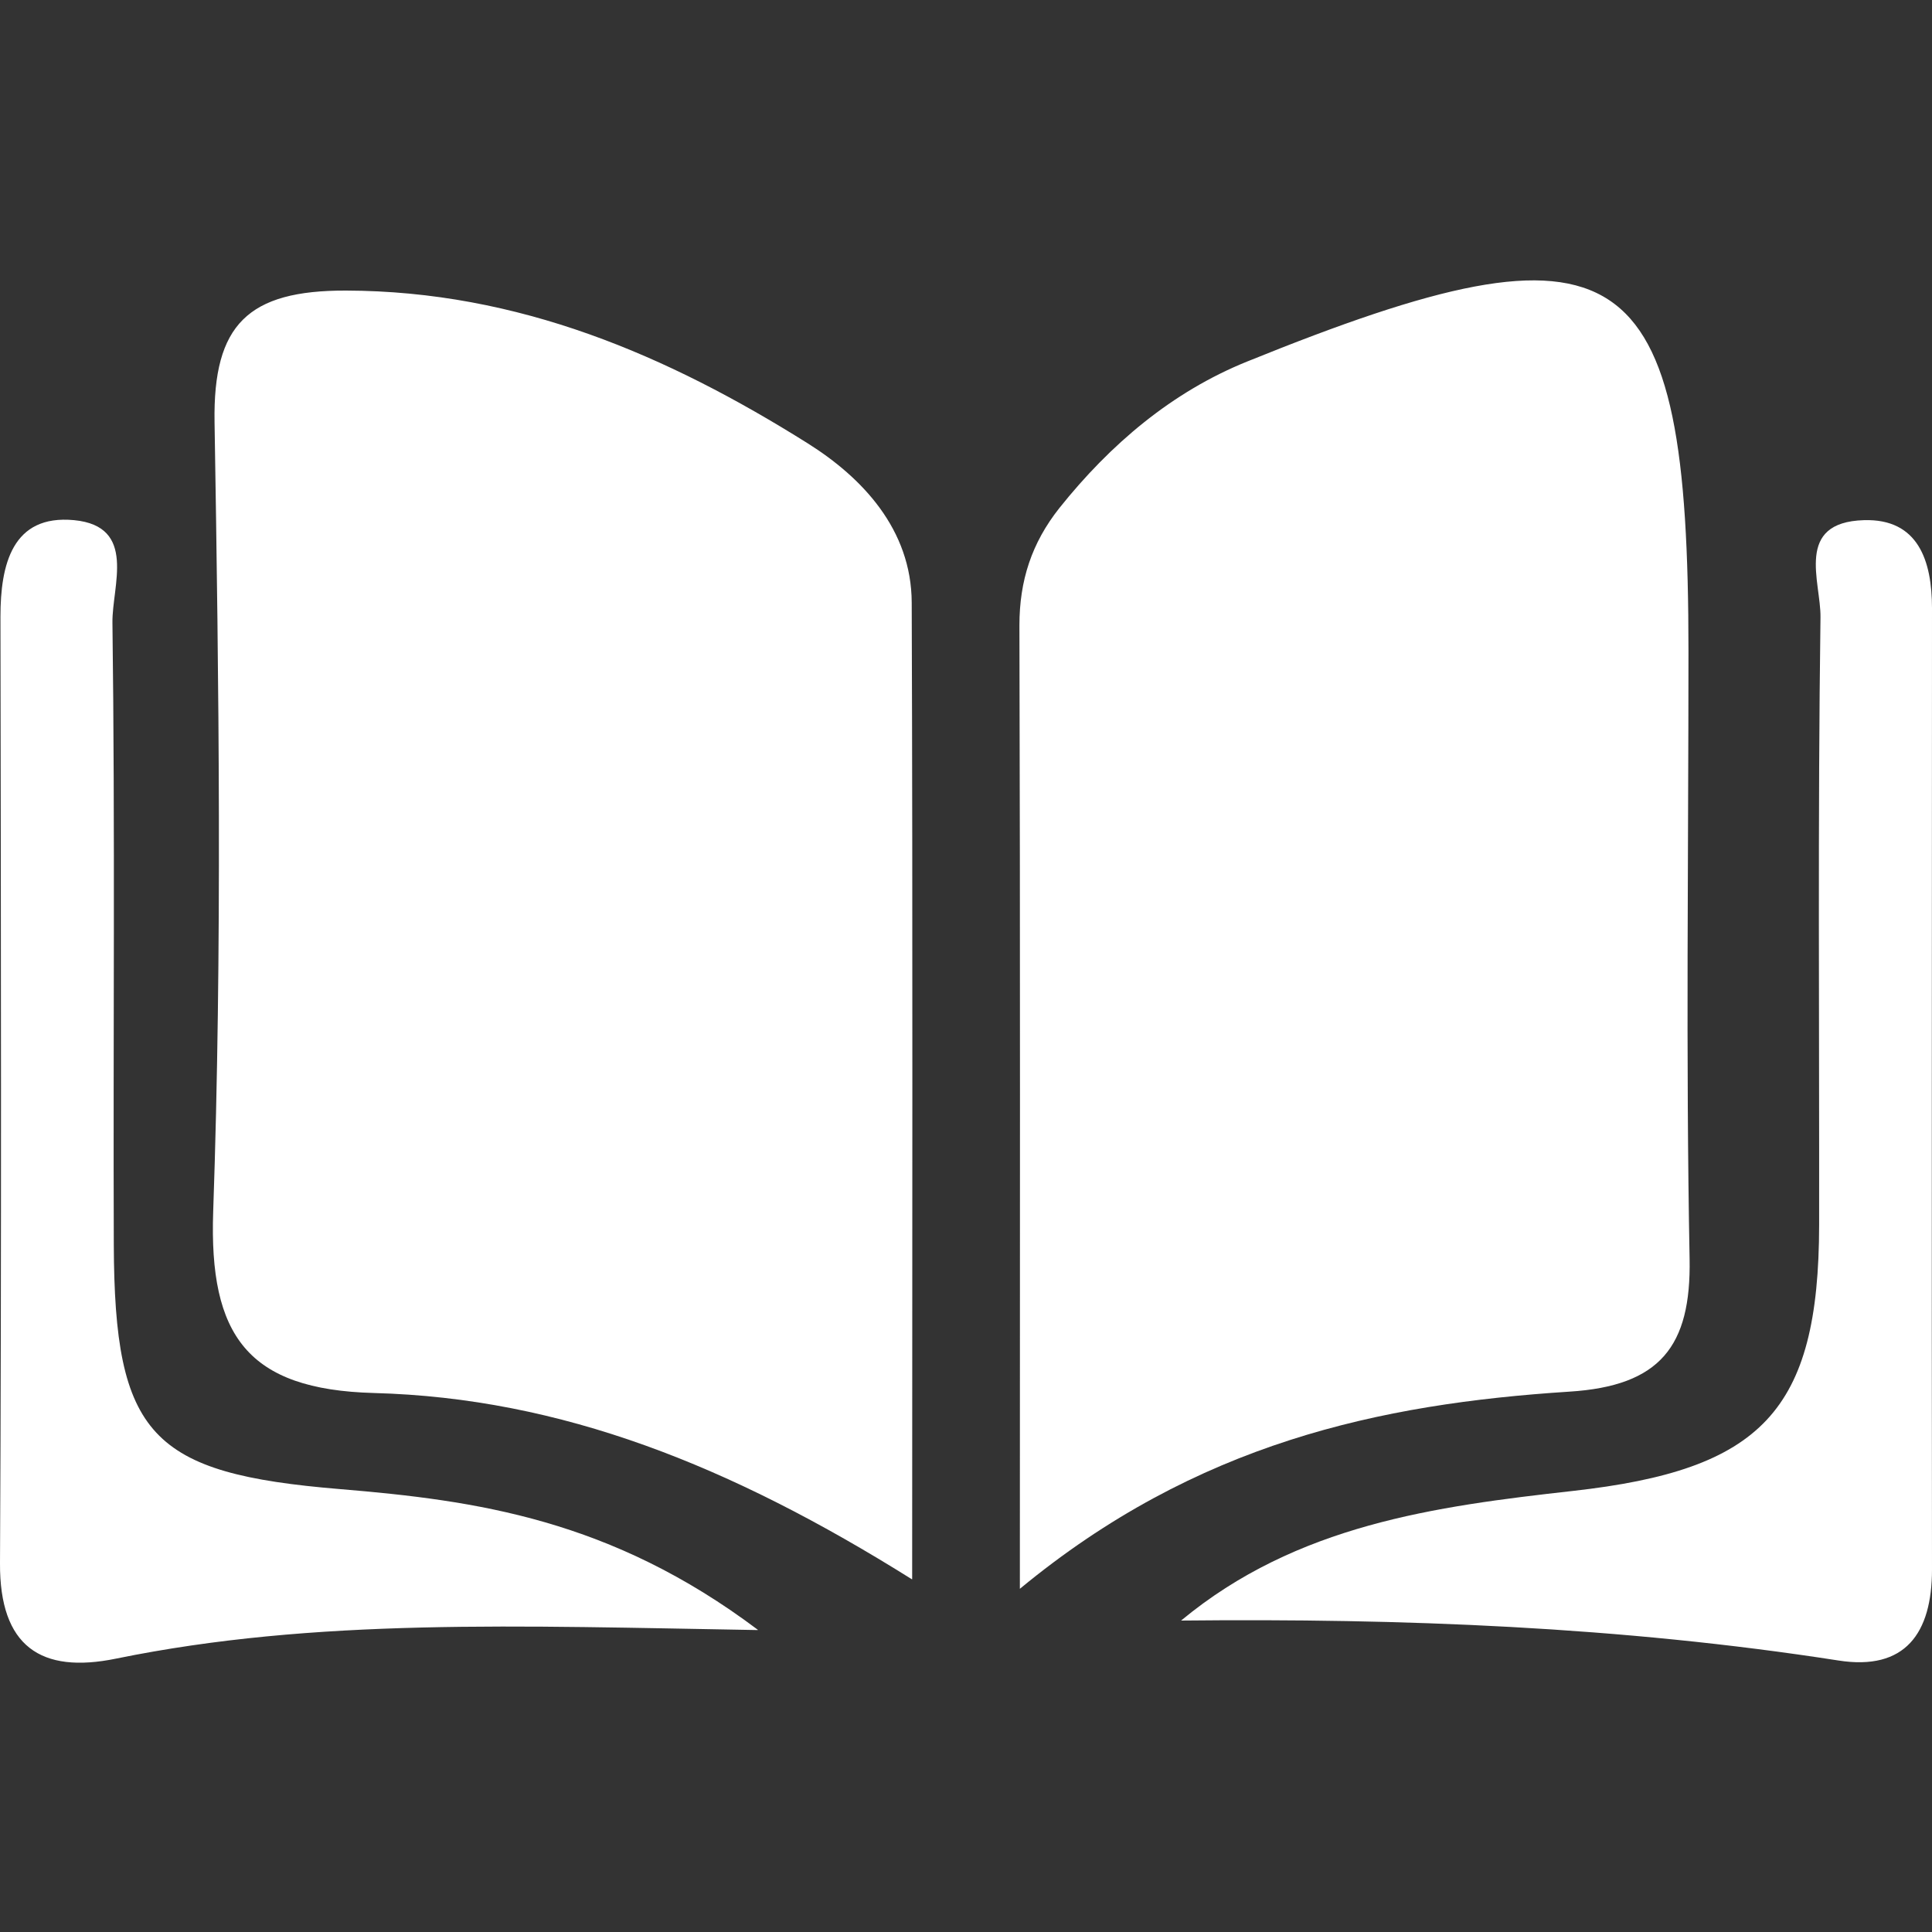
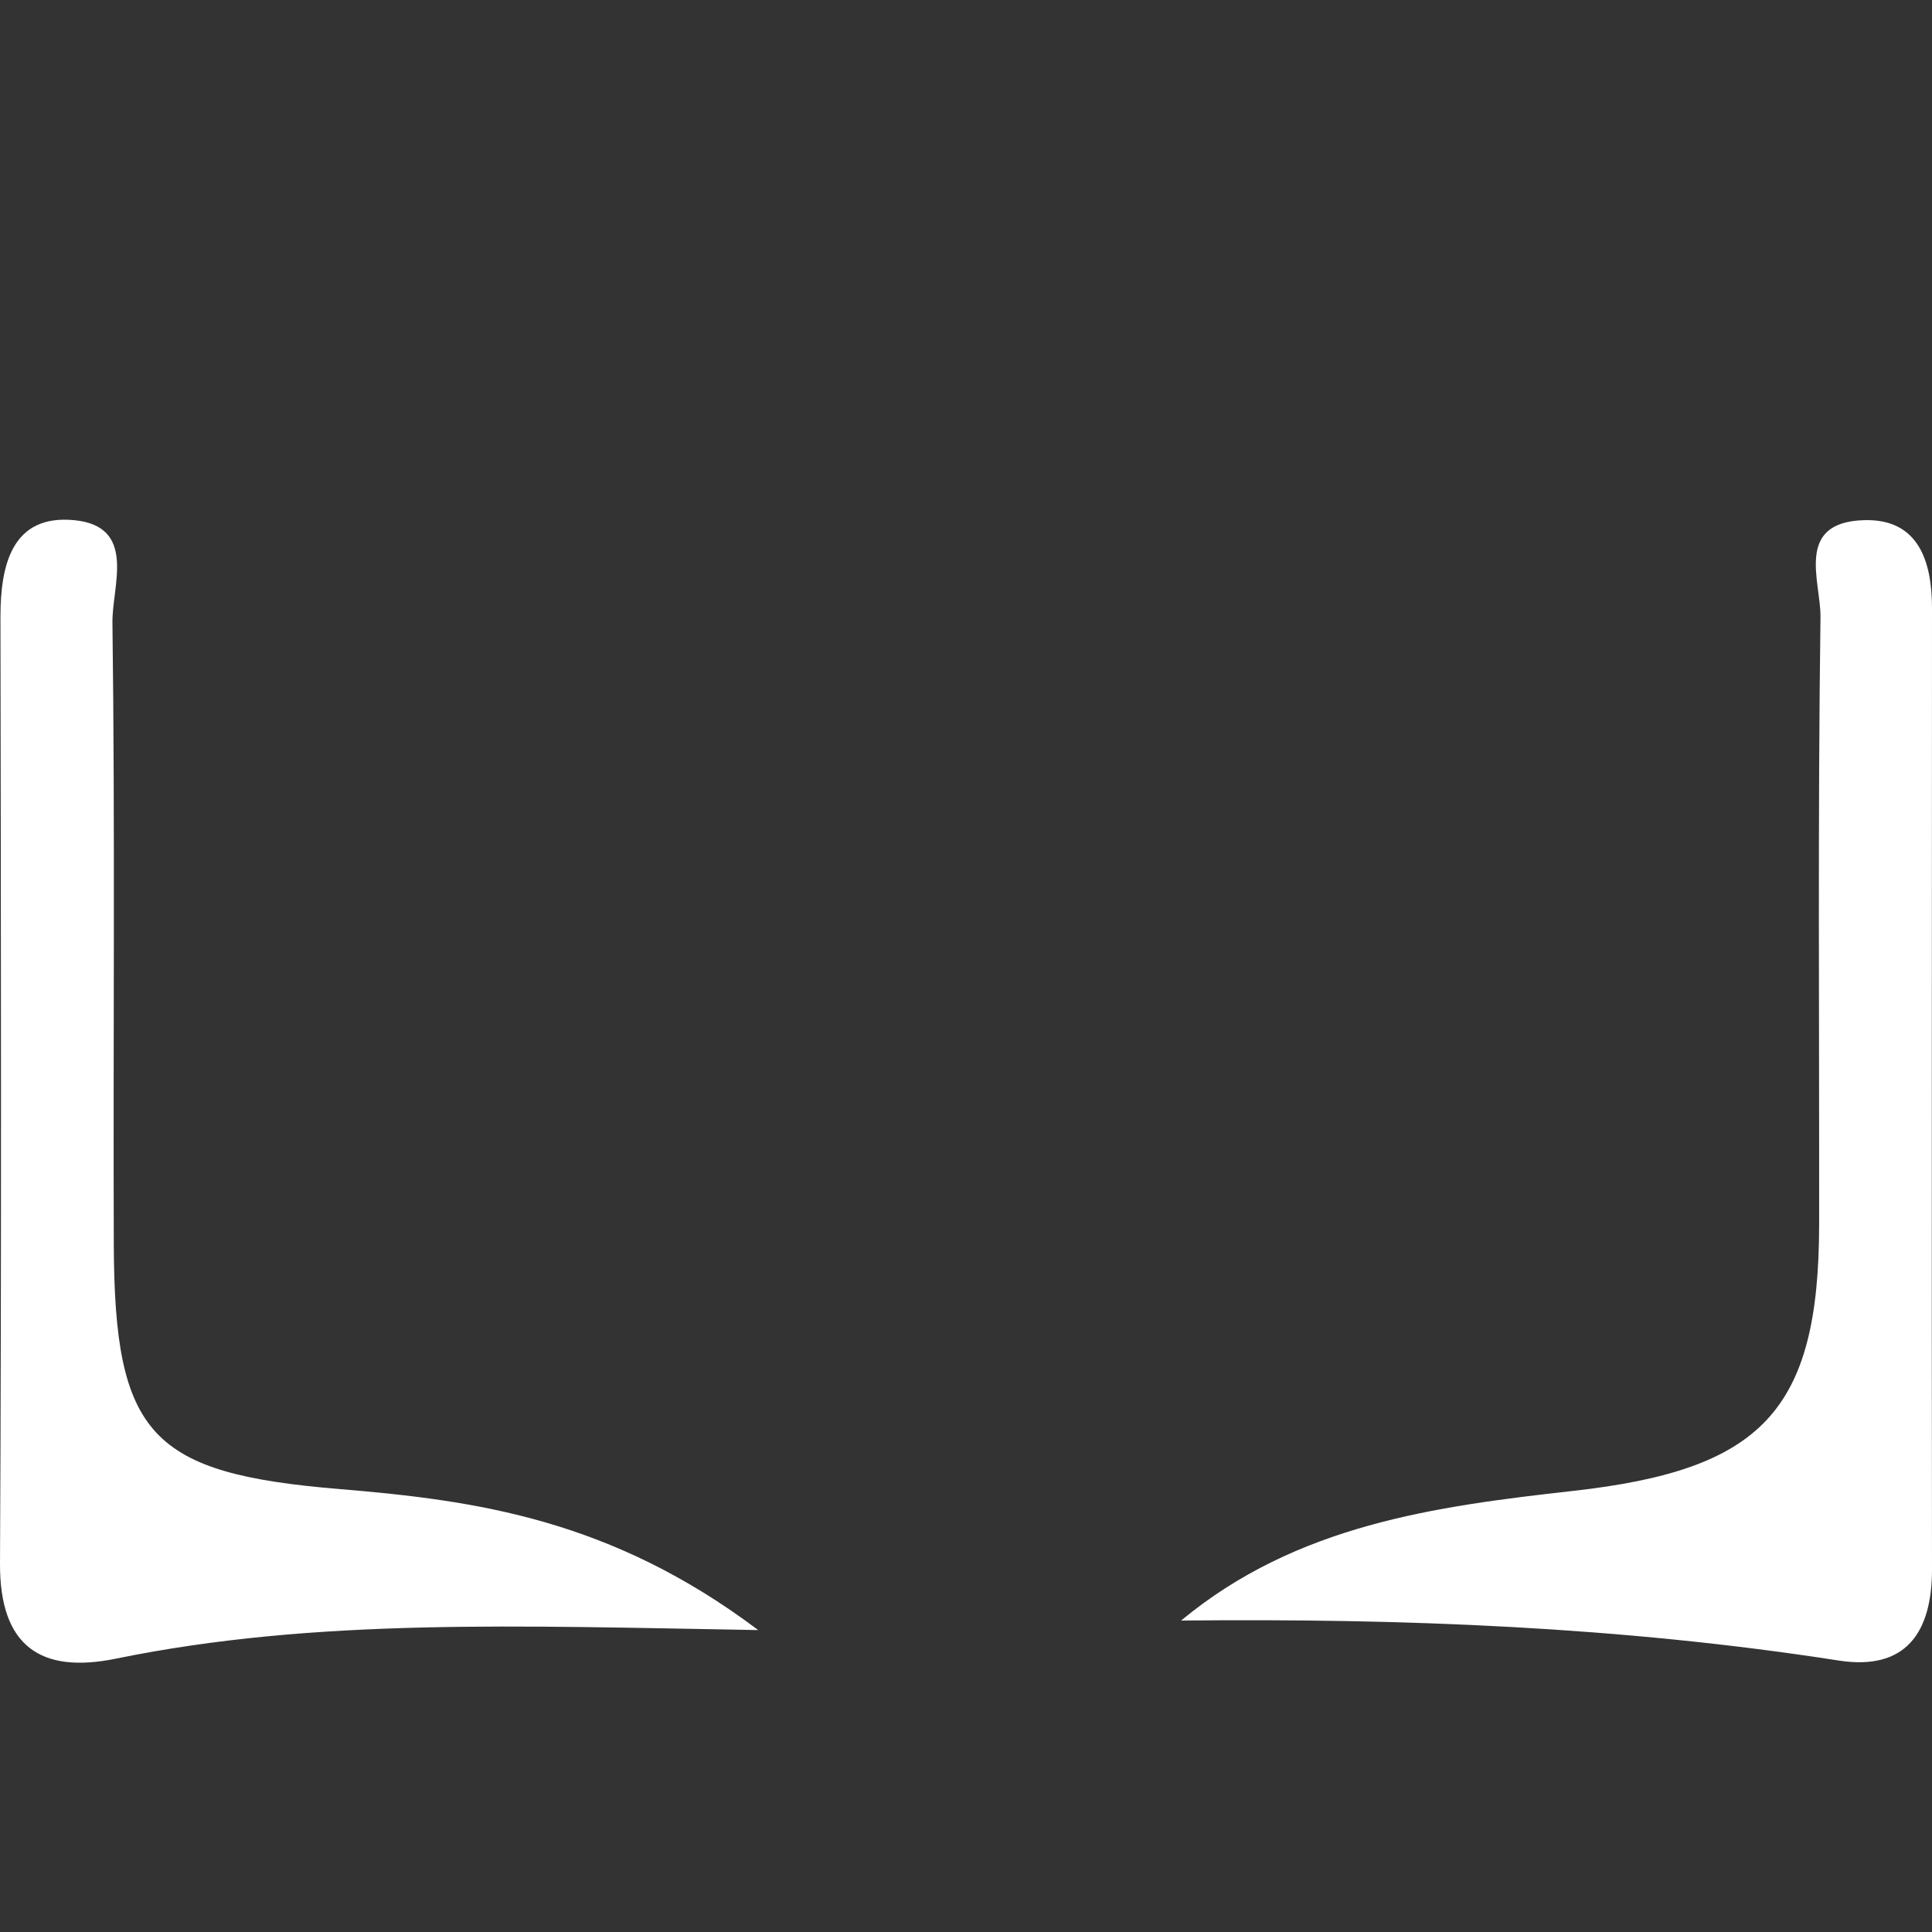
<svg xmlns="http://www.w3.org/2000/svg" width="60" height="60" viewBox="0 0 60 60" fill="none">
  <rect x="0" y="0" width="60" height="60" fill="#333333" stroke="none" />
-   <path d="M28.321 49.047c-5.63-3.527-10.888-5.631-16.71-5.786-3.92-.106-5.124-1.78-4.99-5.638.282-8.165.176-16.345.042-24.517-.049-3.027 1.042-4.09 4.083-4.082 5.356.014 9.988 2.013 14.338 4.744 1.682 1.056 3.223 2.668 3.23 4.948.035 9.89.014 19.78.014 30.324l-.007.007zM31.673 49.343c0-10.643.014-20.28-.014-29.923 0-1.387.38-2.555 1.239-3.64 1.584-1.984 3.498-3.61 5.835-4.553 11.677-4.73 13.704-3.372 13.704 9.002 0 6.286-.084 12.579.035 18.865.05 2.717-.915 3.949-3.737 4.125-5.891.38-11.579 1.597-17.055 6.117l-.007.007z" fill="#fff" />
  <path d="M36.68 50.328c3.59-2.977 7.898-3.547 12.17-4.026 5.85-.655 7.638-2.464 7.645-8.264.007-6.293-.043-12.585.042-18.871.014-1.098-.817-2.95 1.351-3.013 1.683-.05 2.112 1.26 2.112 2.738 0 9.946-.014 19.9 0 29.845 0 1.985-.83 3.16-2.914 2.83-6.743-1.049-13.535-1.31-20.412-1.239h.007zM23.53 50.623c-7.44-.126-13.725-.38-19.926.887-2.337.48-3.618-.38-3.604-2.963.05-9.798.028-19.596.014-29.395 0-1.619.366-3.181 2.288-2.998 1.964.19 1.175 2.048 1.19 3.181.084 6.434.02 12.868.042 19.301.02 5.955 1.154 7.124 7.031 7.61 4.223.351 8.404.935 12.972 4.37l-.007.008z" fill="#fff" />
</svg>